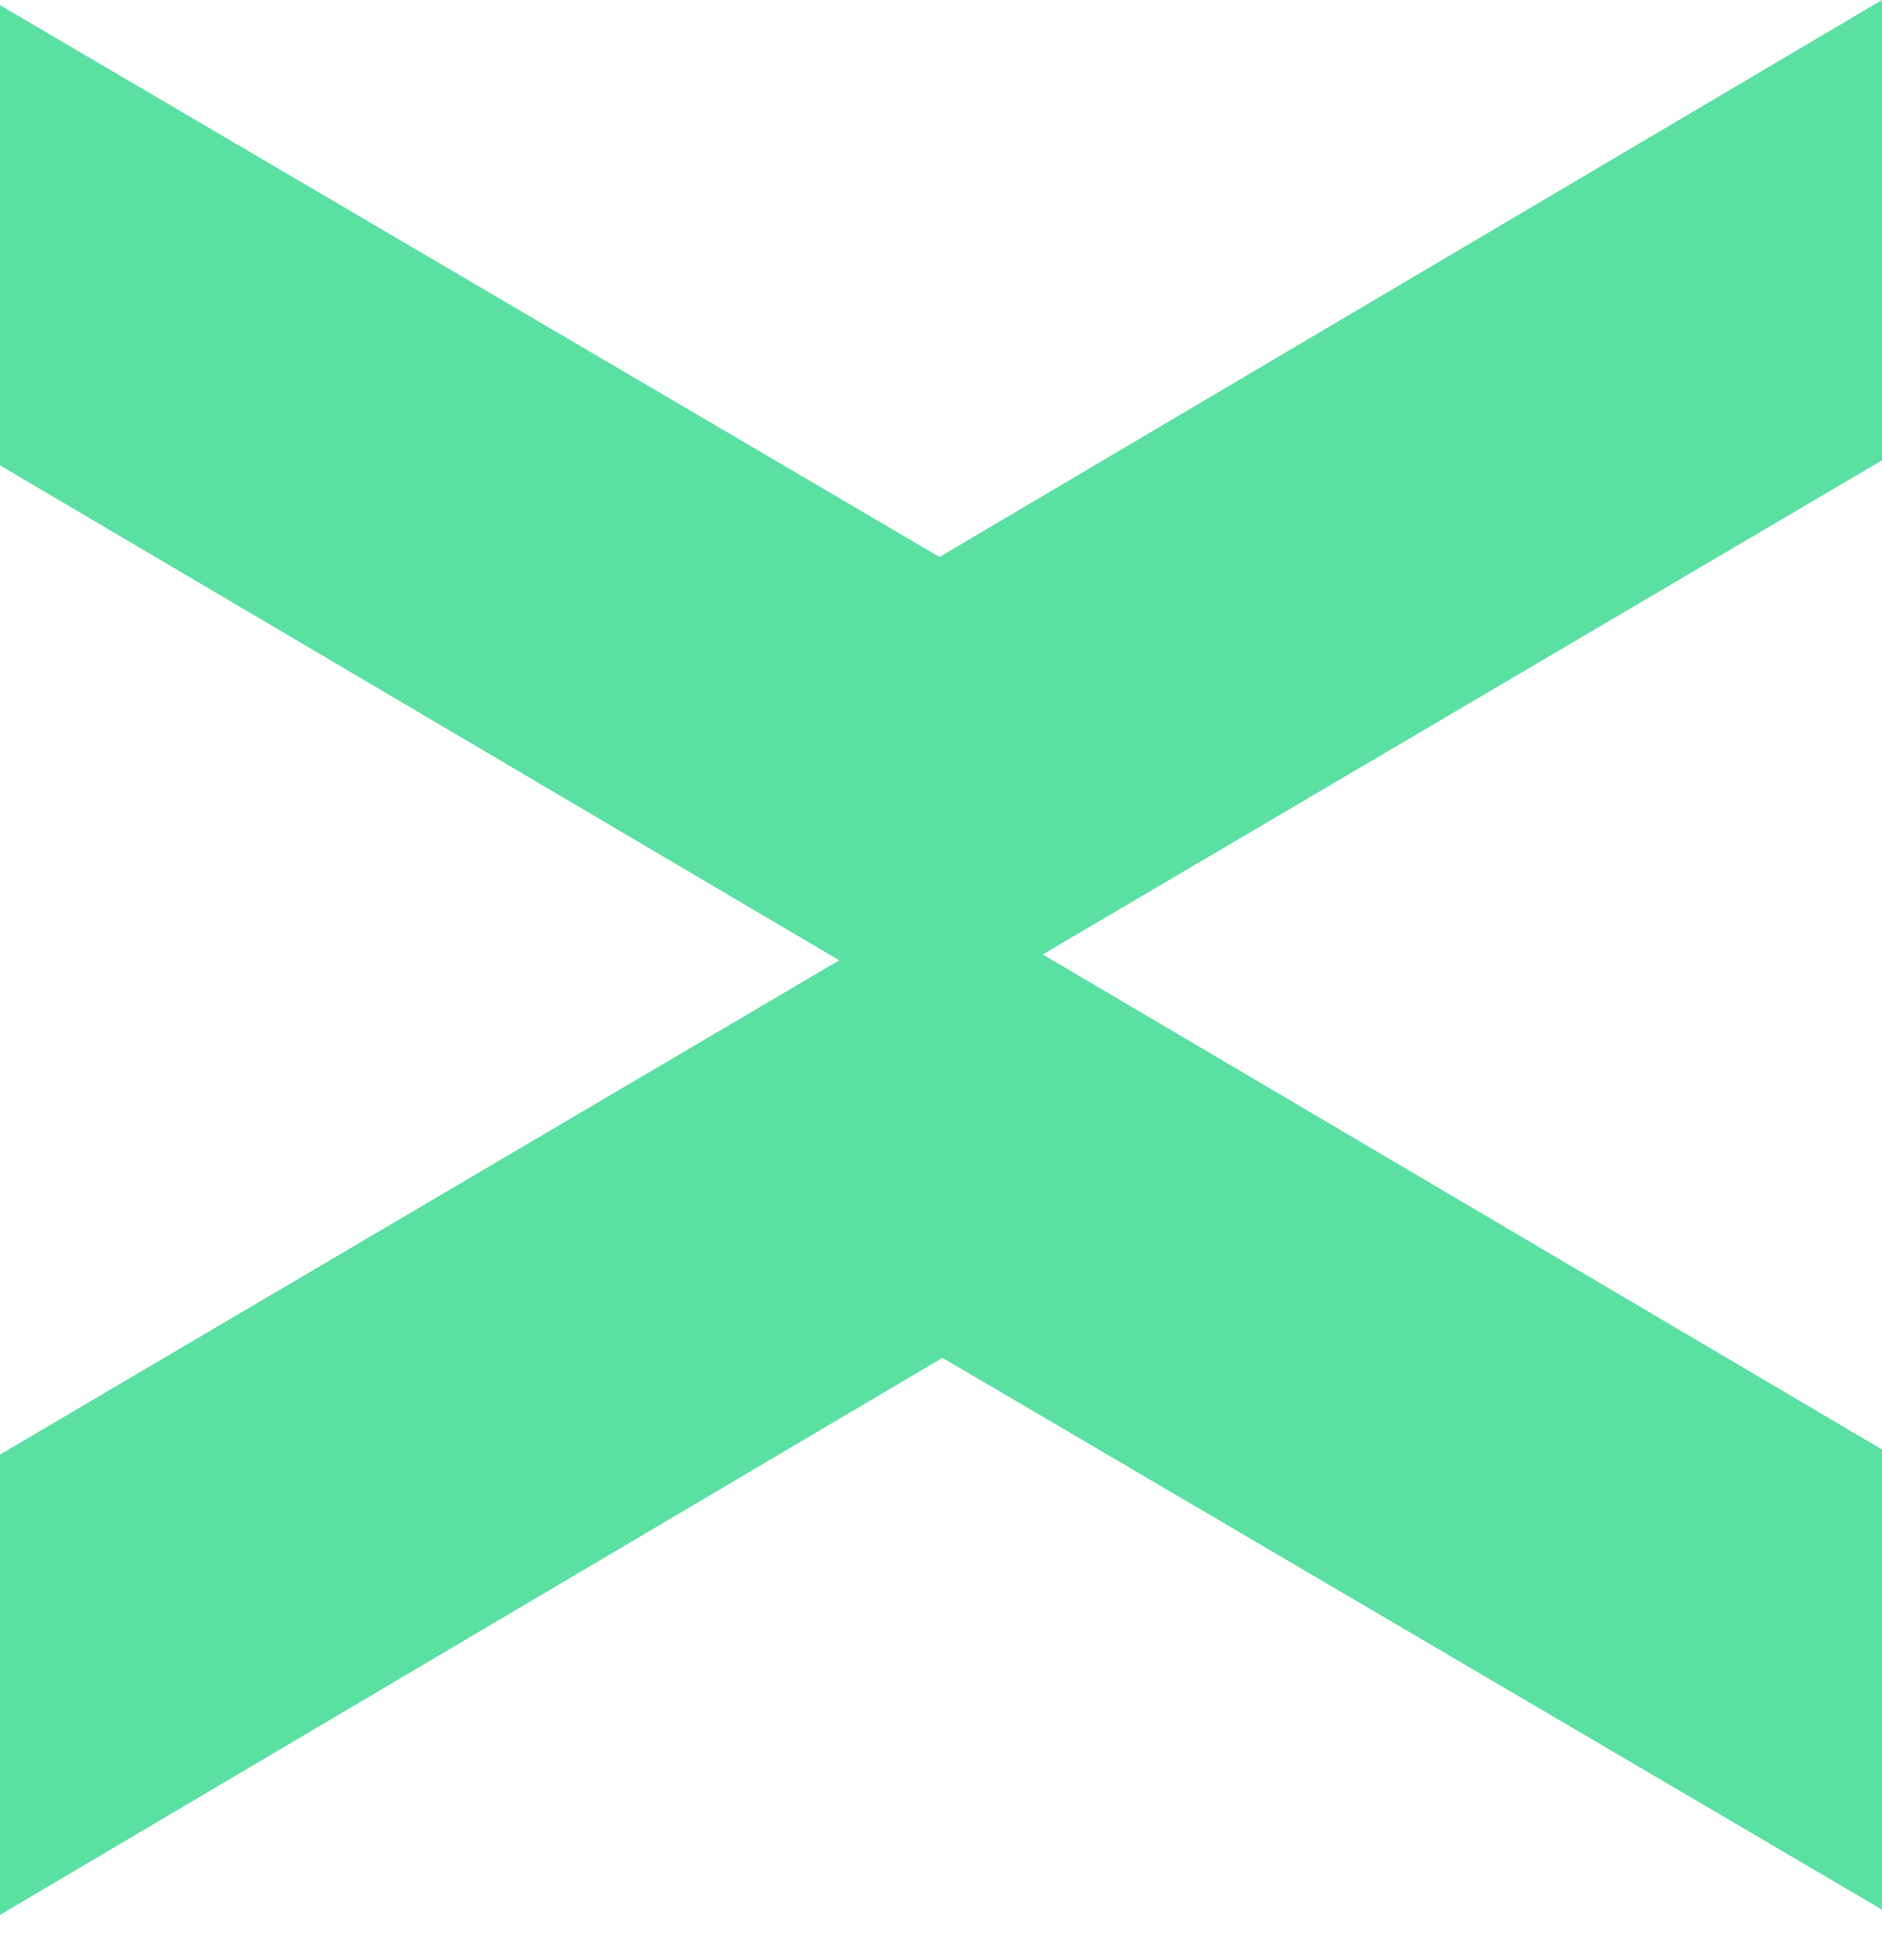
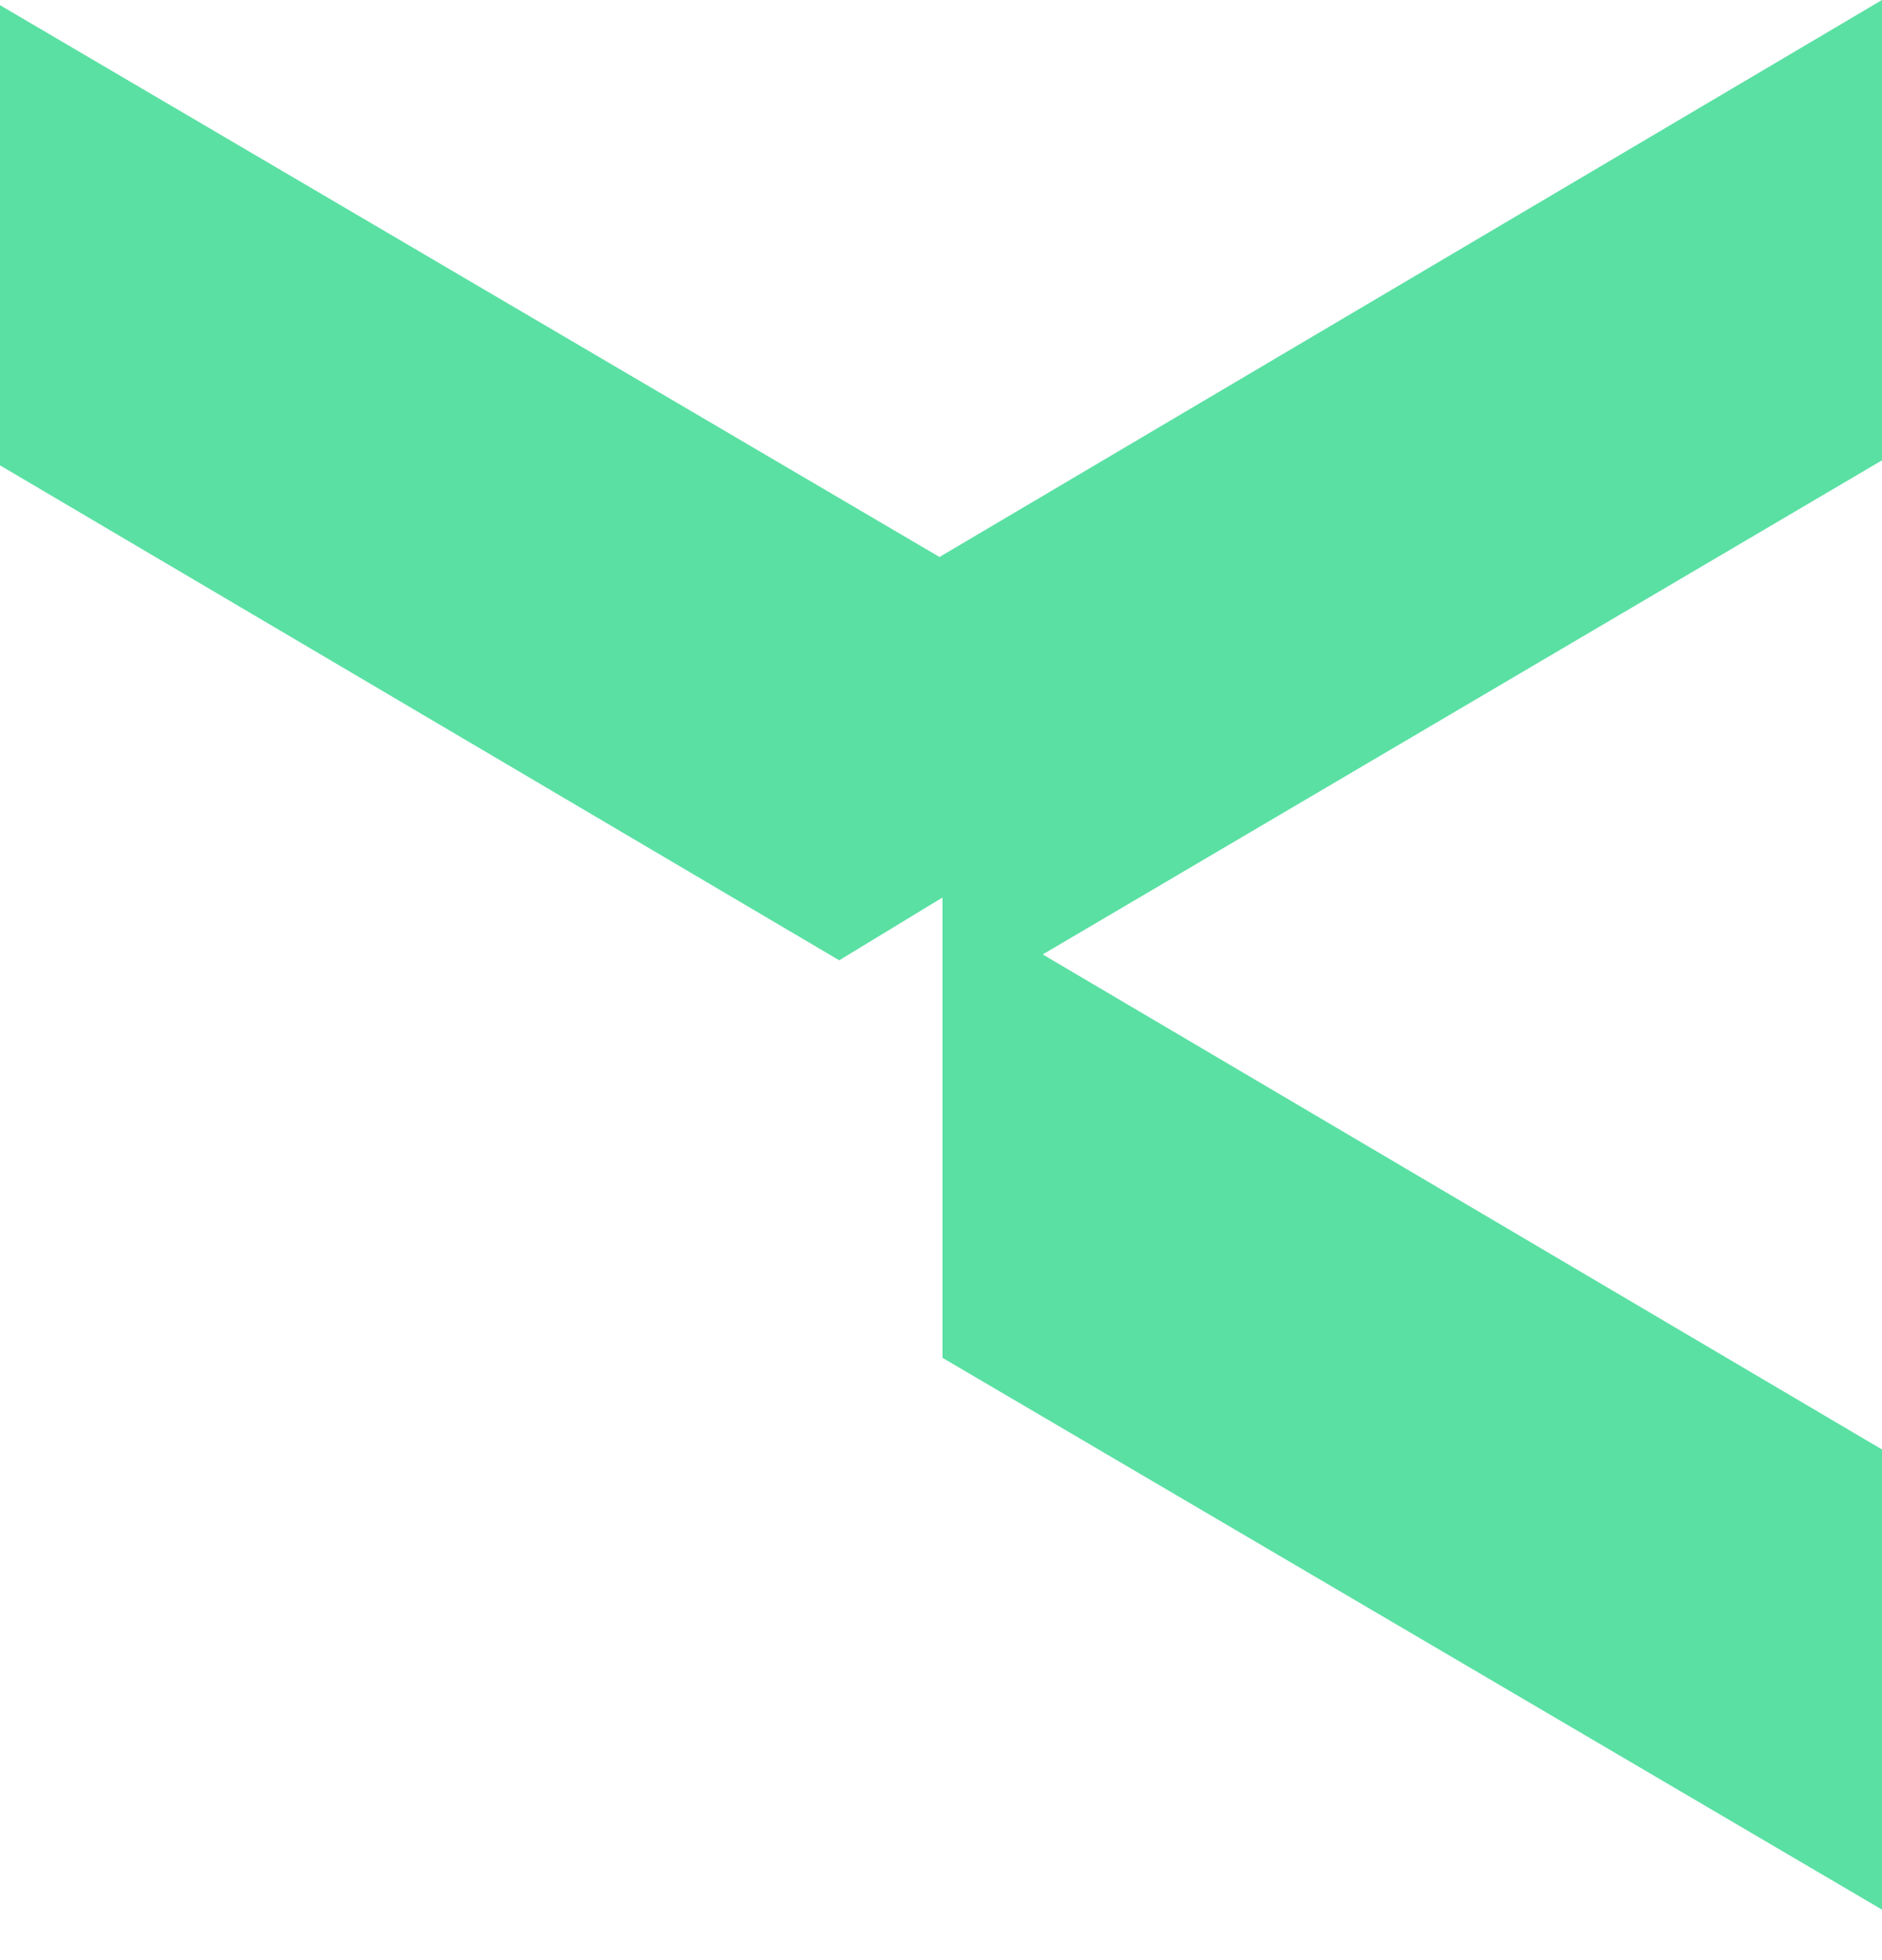
<svg xmlns="http://www.w3.org/2000/svg" xmlns:xlink="http://www.w3.org/1999/xlink" width="24px" height="25px" viewBox="0 0 24 25">
  <defs>
-     <path d="M24 0v5.871L13.297 12.173 24 18.487v5.869l-11.981-7.038L0 24.423v-5.871L10.702 12.248 0 5.935V.066L11.981 7.104 24 0z" id="a" />
+     <path d="M24 0v5.871L13.297 12.173 24 18.487v5.869l-11.981-7.038v-5.871L10.702 12.248 0 5.935V.066L11.981 7.104 24 0z" id="a" />
  </defs>
  <use fill="#5AE0A3" xlink:href="#a" fill-rule="evenodd" />
</svg>